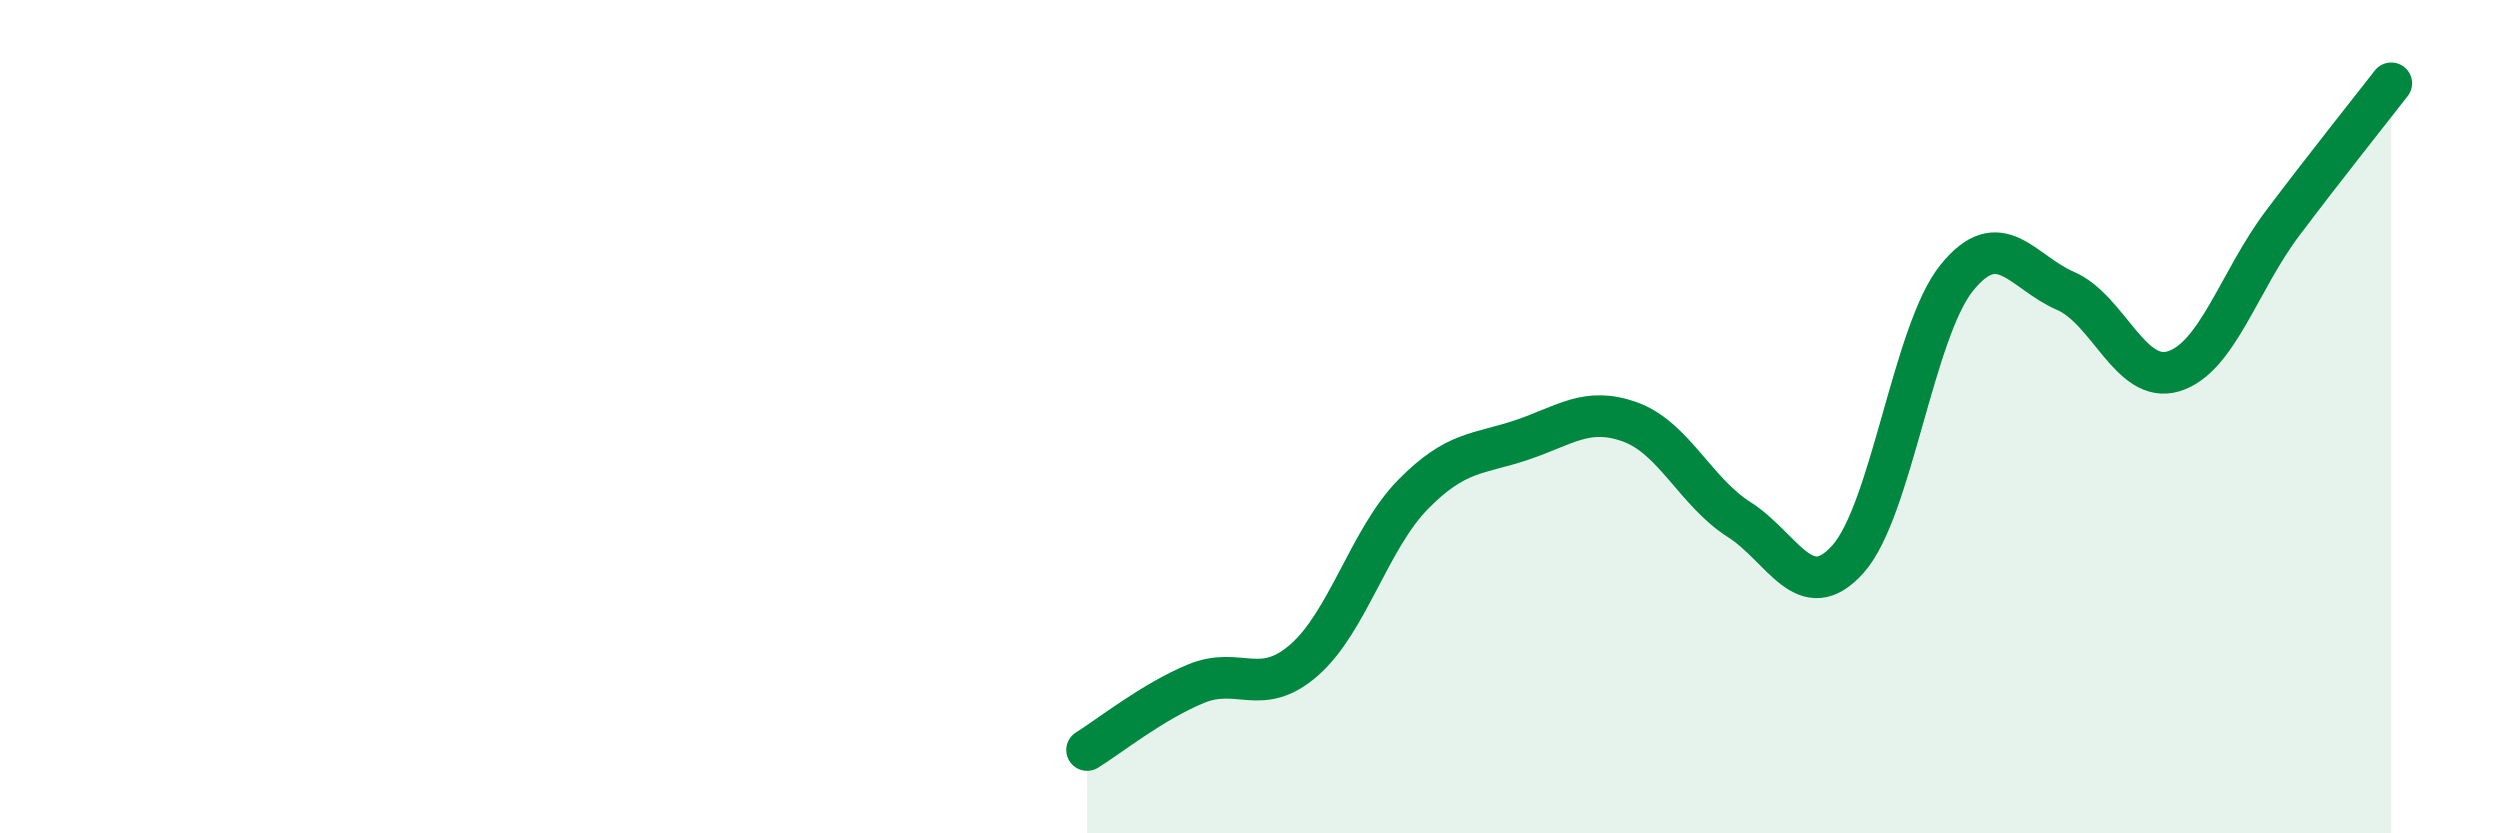
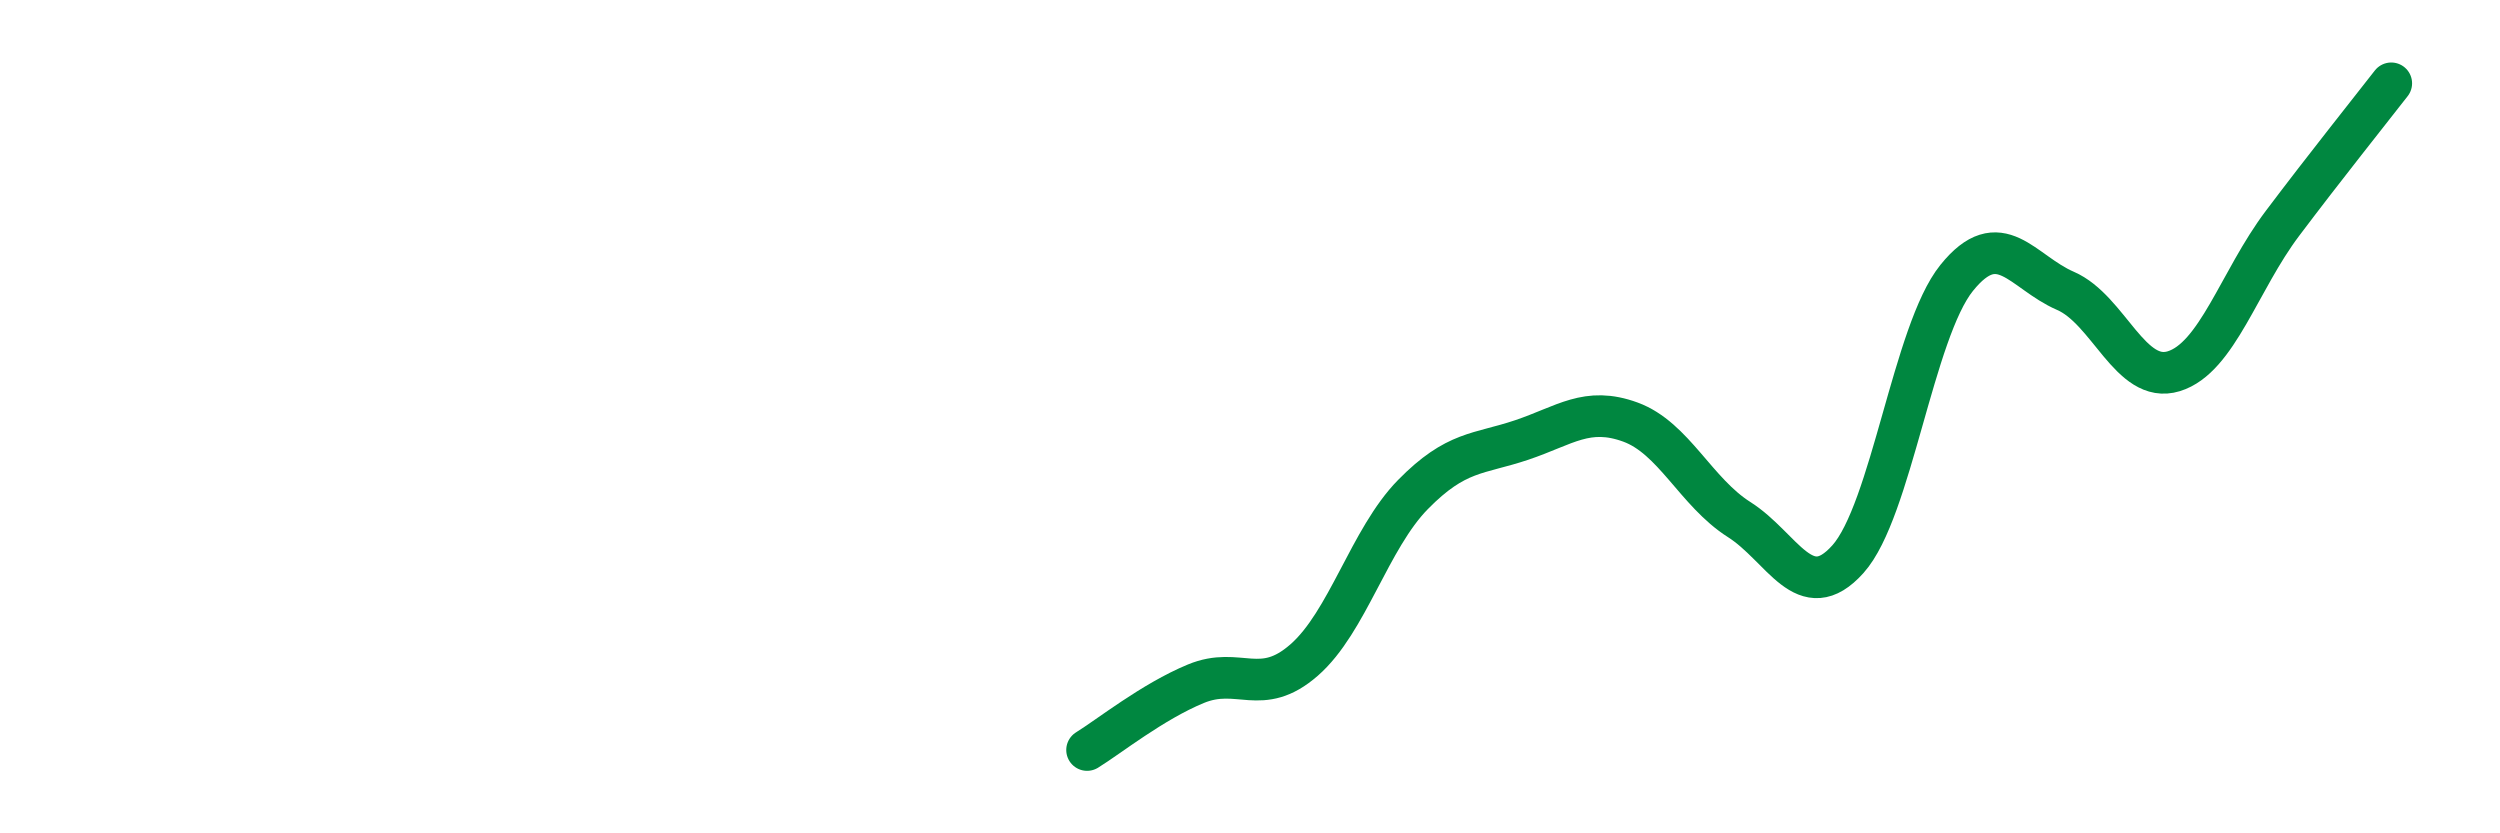
<svg xmlns="http://www.w3.org/2000/svg" width="60" height="20" viewBox="0 0 60 20">
-   <path d="M 26.09,18 C 26.61,17.68 27.66,16.84 28.7,16.41 C 29.74,15.98 30.26,16.75 31.3,15.84 C 32.34,14.93 32.87,12.93 33.91,11.87 C 34.95,10.81 35.48,10.91 36.52,10.56 C 37.56,10.21 38.09,9.75 39.13,10.13 C 40.17,10.51 40.7,11.81 41.74,12.47 C 42.78,13.13 43.31,14.58 44.35,13.42 C 45.39,12.26 45.92,7.96 46.96,6.67 C 48,5.38 48.53,6.53 49.57,6.98 C 50.61,7.43 51.13,9.23 52.17,8.91 C 53.21,8.59 53.74,6.74 54.78,5.36 C 55.82,3.98 56.87,2.67 57.39,2L57.39 20L26.09 20Z" fill="#008740" opacity="0.1" stroke-linecap="round" stroke-linejoin="round" />
  <path d="M 26.09,18 C 26.61,17.68 27.66,16.84 28.7,16.41 C 29.74,15.98 30.26,16.75 31.3,15.84 C 32.34,14.93 32.87,12.93 33.91,11.87 C 34.95,10.81 35.48,10.91 36.52,10.56 C 37.56,10.21 38.09,9.75 39.13,10.13 C 40.17,10.51 40.7,11.81 41.74,12.47 C 42.78,13.13 43.31,14.58 44.35,13.42 C 45.39,12.26 45.92,7.96 46.96,6.67 C 48,5.38 48.53,6.53 49.57,6.98 C 50.61,7.43 51.13,9.23 52.17,8.91 C 53.21,8.59 53.74,6.74 54.78,5.36 C 55.82,3.98 56.87,2.67 57.39,2" stroke="#008740" stroke-width="1" fill="none" stroke-linecap="round" stroke-linejoin="round" />
</svg>